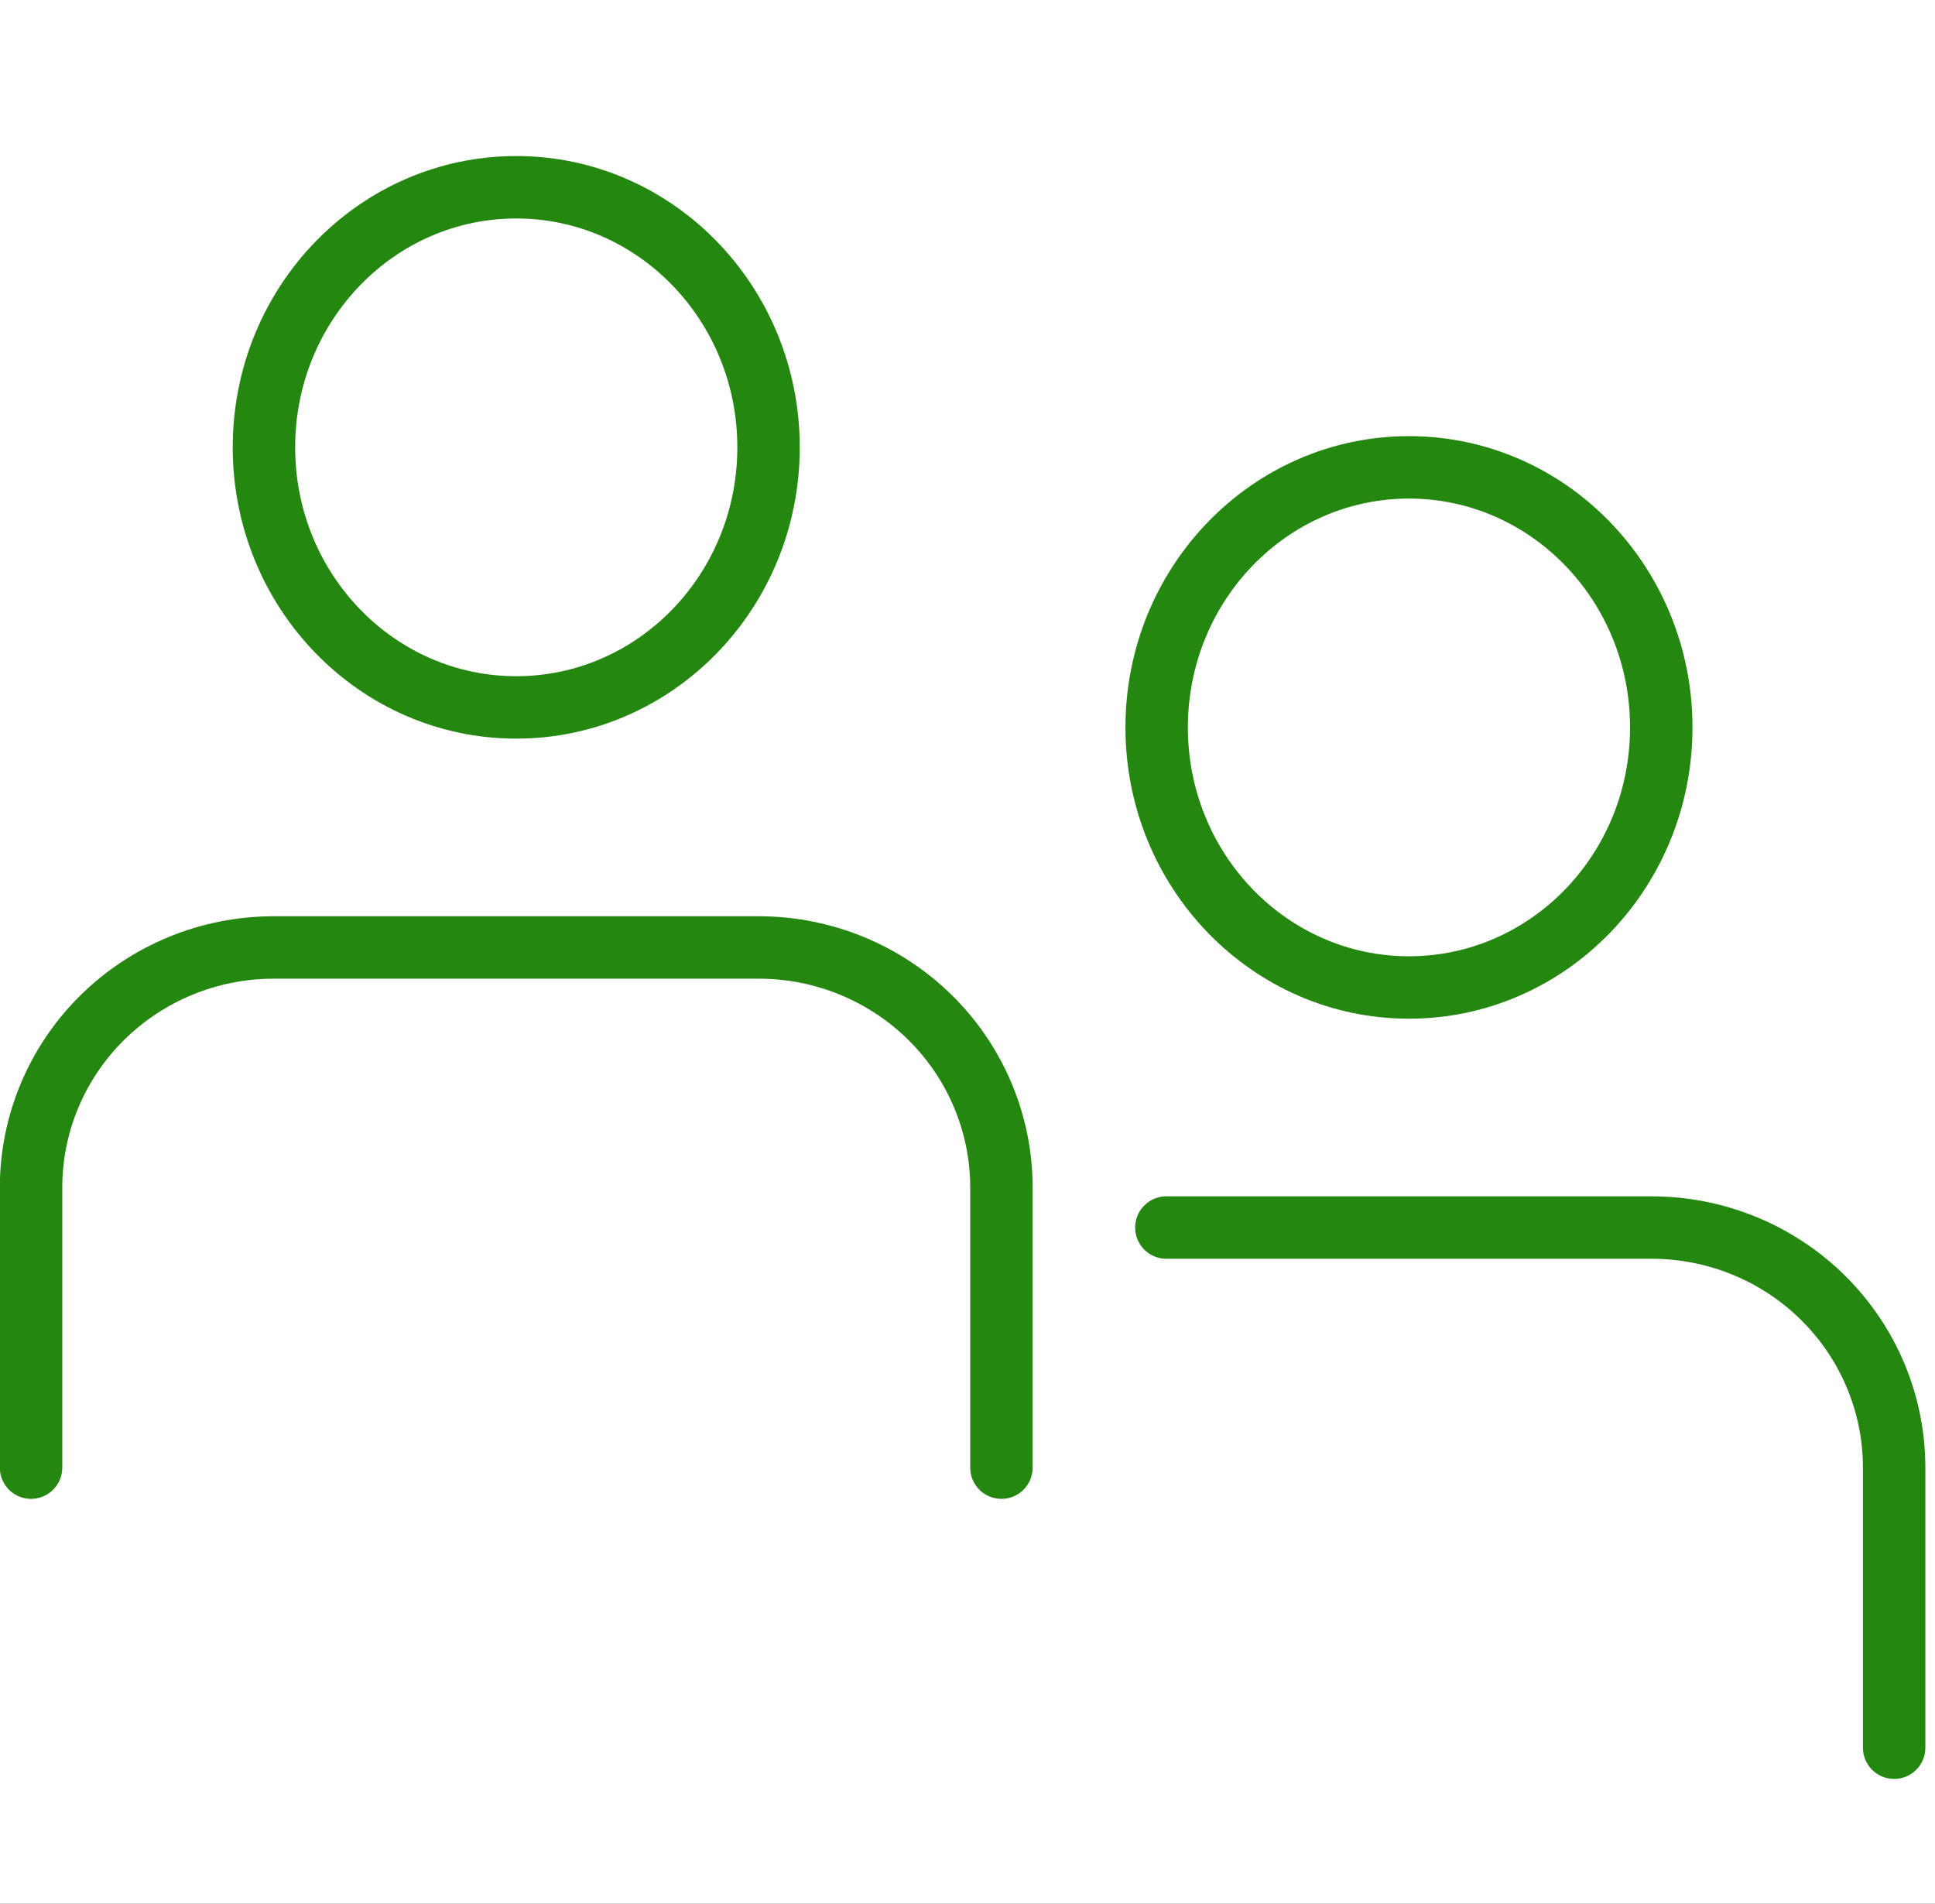
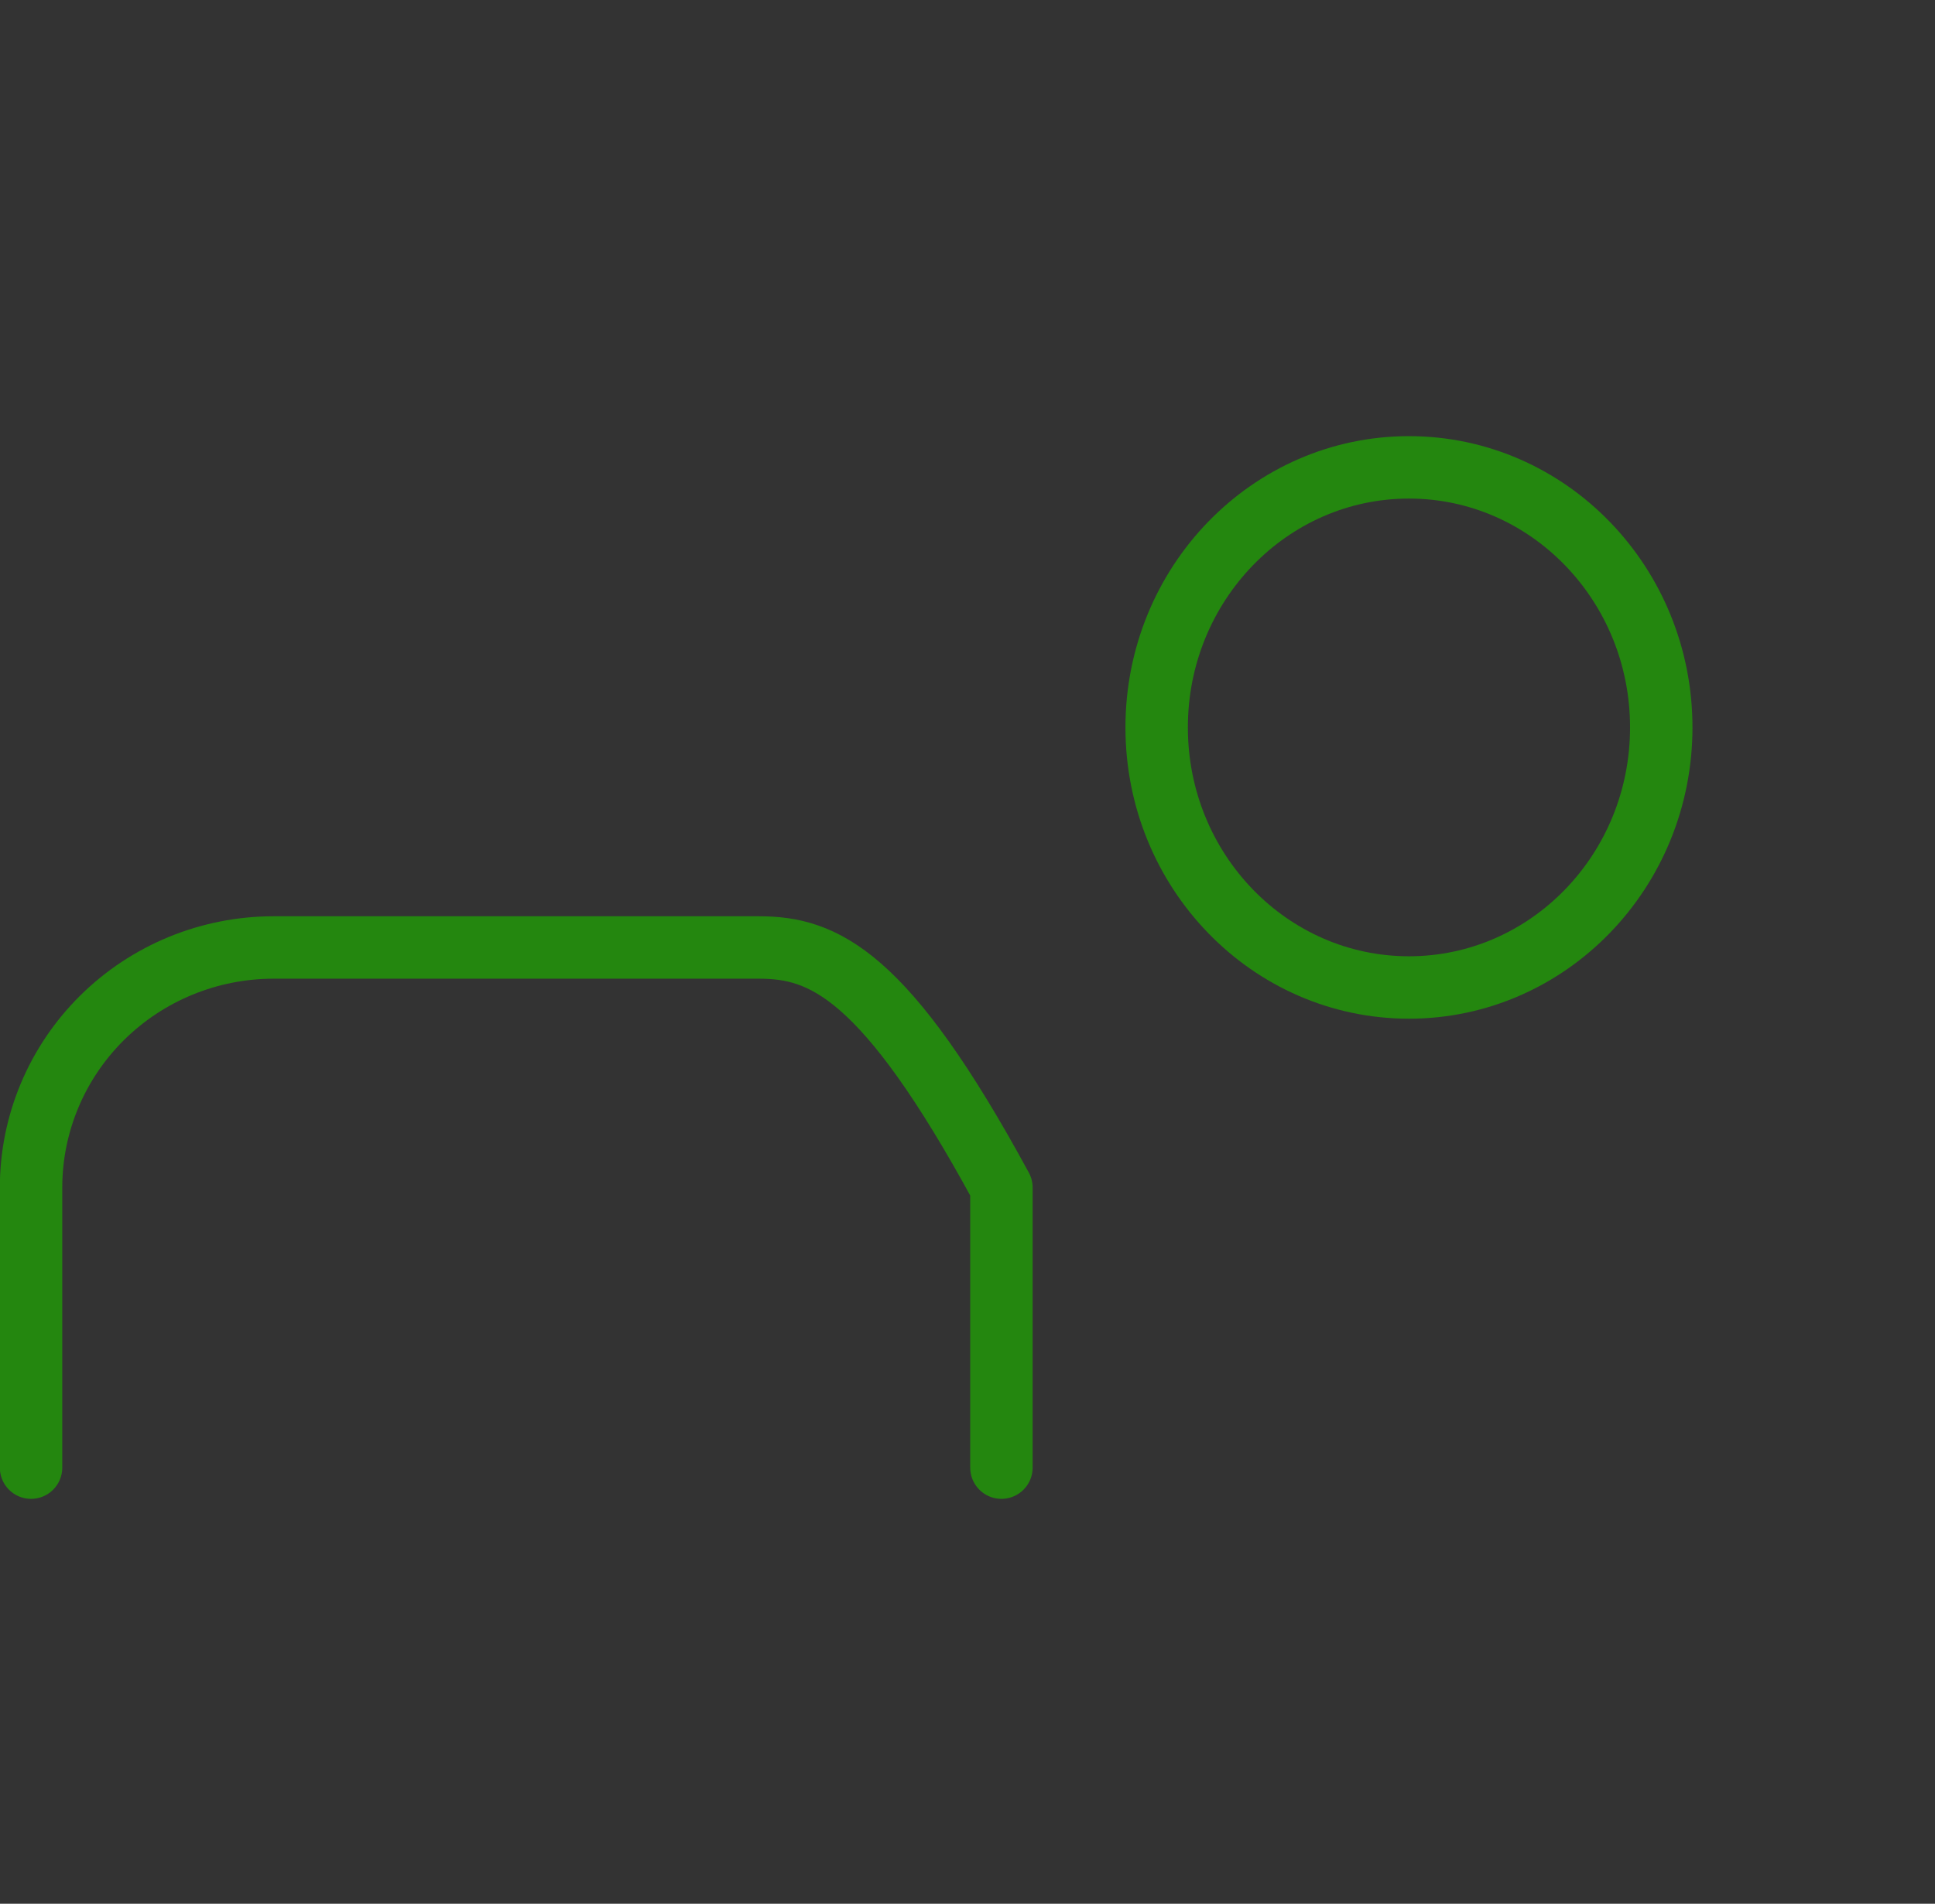
<svg xmlns="http://www.w3.org/2000/svg" width="62" height="61" viewBox="0 0 62 61" fill="none">
  <rect x="0" y="0" width="62" height="61" fill="#333333" stroke="none" />
  <g clip-path="url(#clip0)">
-     <rect width="62" height="61" fill="white" />
-     <path d="M32.087 47.026V38.052C32.087 36.012 31.268 34.055 29.81 32.612C28.352 31.17 26.375 30.359 24.314 30.359H8.768C6.706 30.359 4.729 31.17 3.272 32.612C1.814 34.055 0.995 36.012 0.995 38.052V47.026" stroke="#24870F" stroke-width="2" stroke-linecap="round" stroke-linejoin="round" />
-     <path d="M60.691 56V47.025C60.691 44.985 59.872 43.029 58.414 41.586C56.957 40.143 54.98 39.333 52.918 39.333H37.372" stroke="#24870F" stroke-width="2" stroke-linecap="round" stroke-linejoin="round" />
-     <path d="M16.541 22.667C21.006 22.667 24.625 18.936 24.625 14.333C24.625 9.731 21.006 6 16.541 6C12.076 6 8.457 9.731 8.457 14.333C8.457 18.936 12.076 22.667 16.541 22.667Z" stroke="#24870F" stroke-width="2" stroke-linecap="round" stroke-linejoin="round" />
+     <path d="M32.087 47.026V38.052C28.352 31.17 26.375 30.359 24.314 30.359H8.768C6.706 30.359 4.729 31.17 3.272 32.612C1.814 34.055 0.995 36.012 0.995 38.052V47.026" stroke="#24870F" stroke-width="2" stroke-linecap="round" stroke-linejoin="round" />
    <path d="M45.145 31.641C49.61 31.641 53.229 27.91 53.229 23.308C53.229 18.706 49.61 14.975 45.145 14.975C40.681 14.975 37.061 18.706 37.061 23.308C37.061 27.91 40.681 31.641 45.145 31.641Z" stroke="#24870F" stroke-width="2" stroke-linecap="round" stroke-linejoin="round" />
  </g>
  <defs>
    <clipPath id="clip0">
      <rect width="62" height="61" fill="white" />
    </clipPath>
  </defs>
</svg>